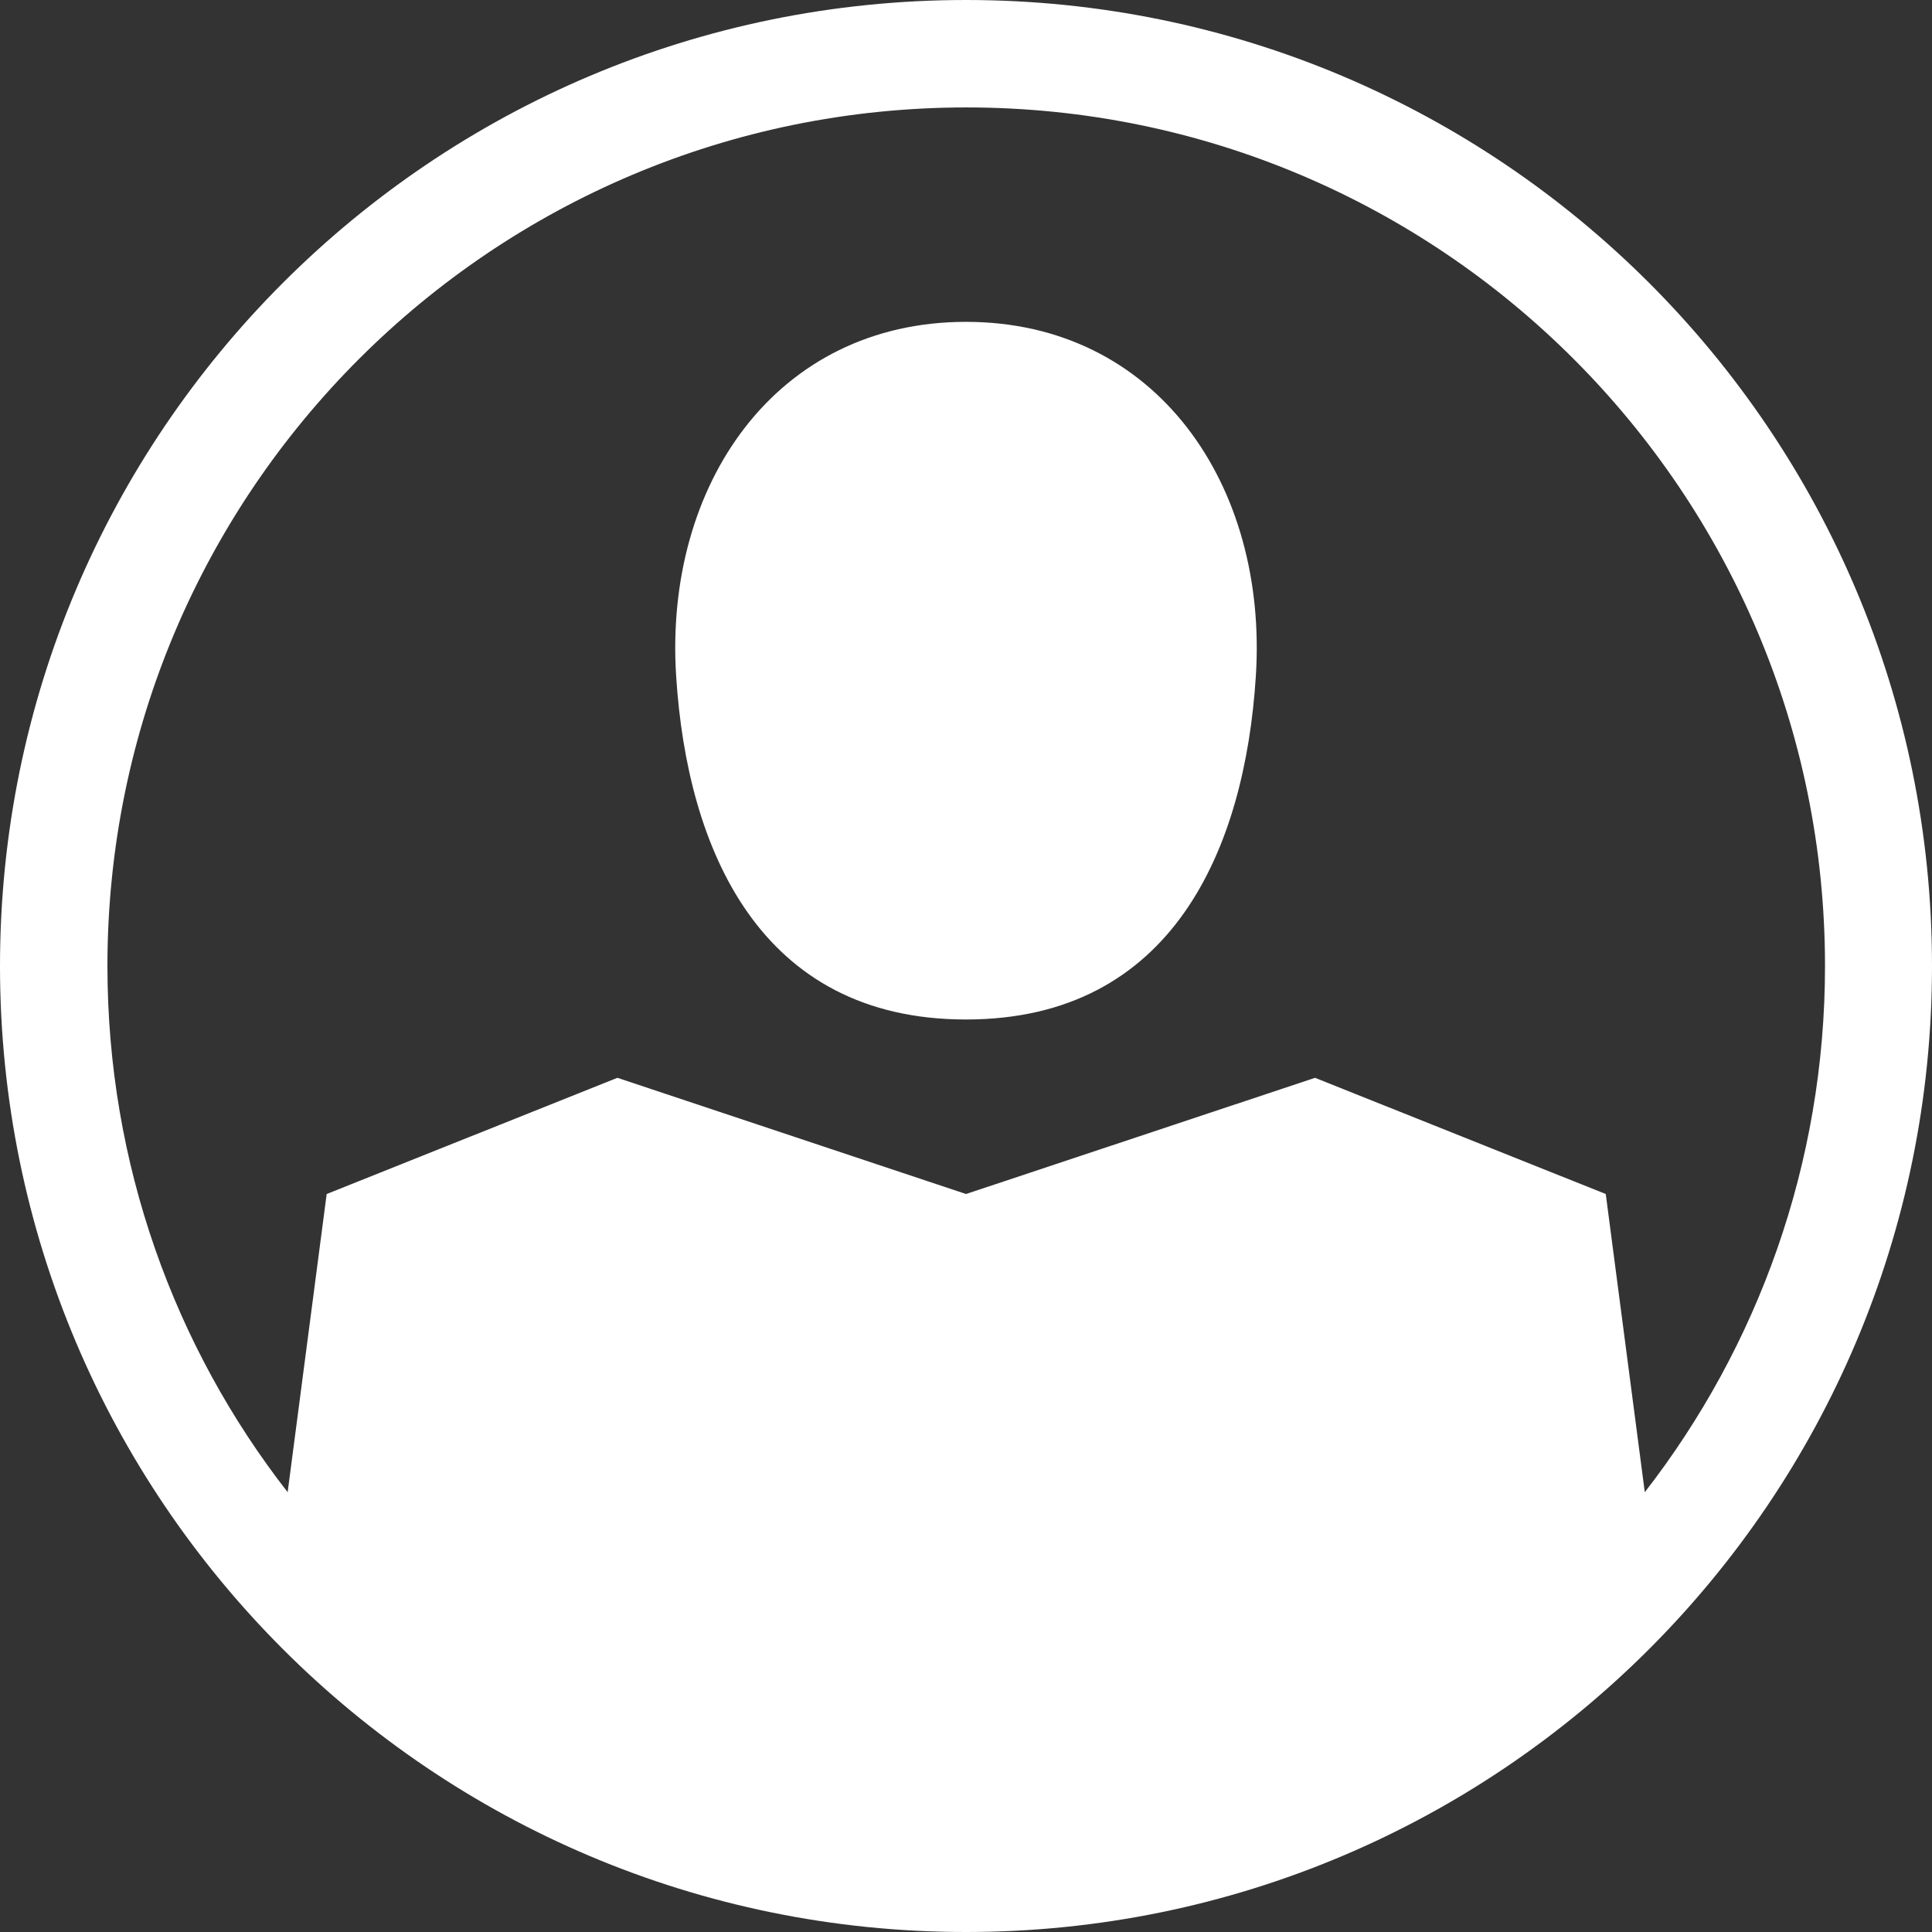
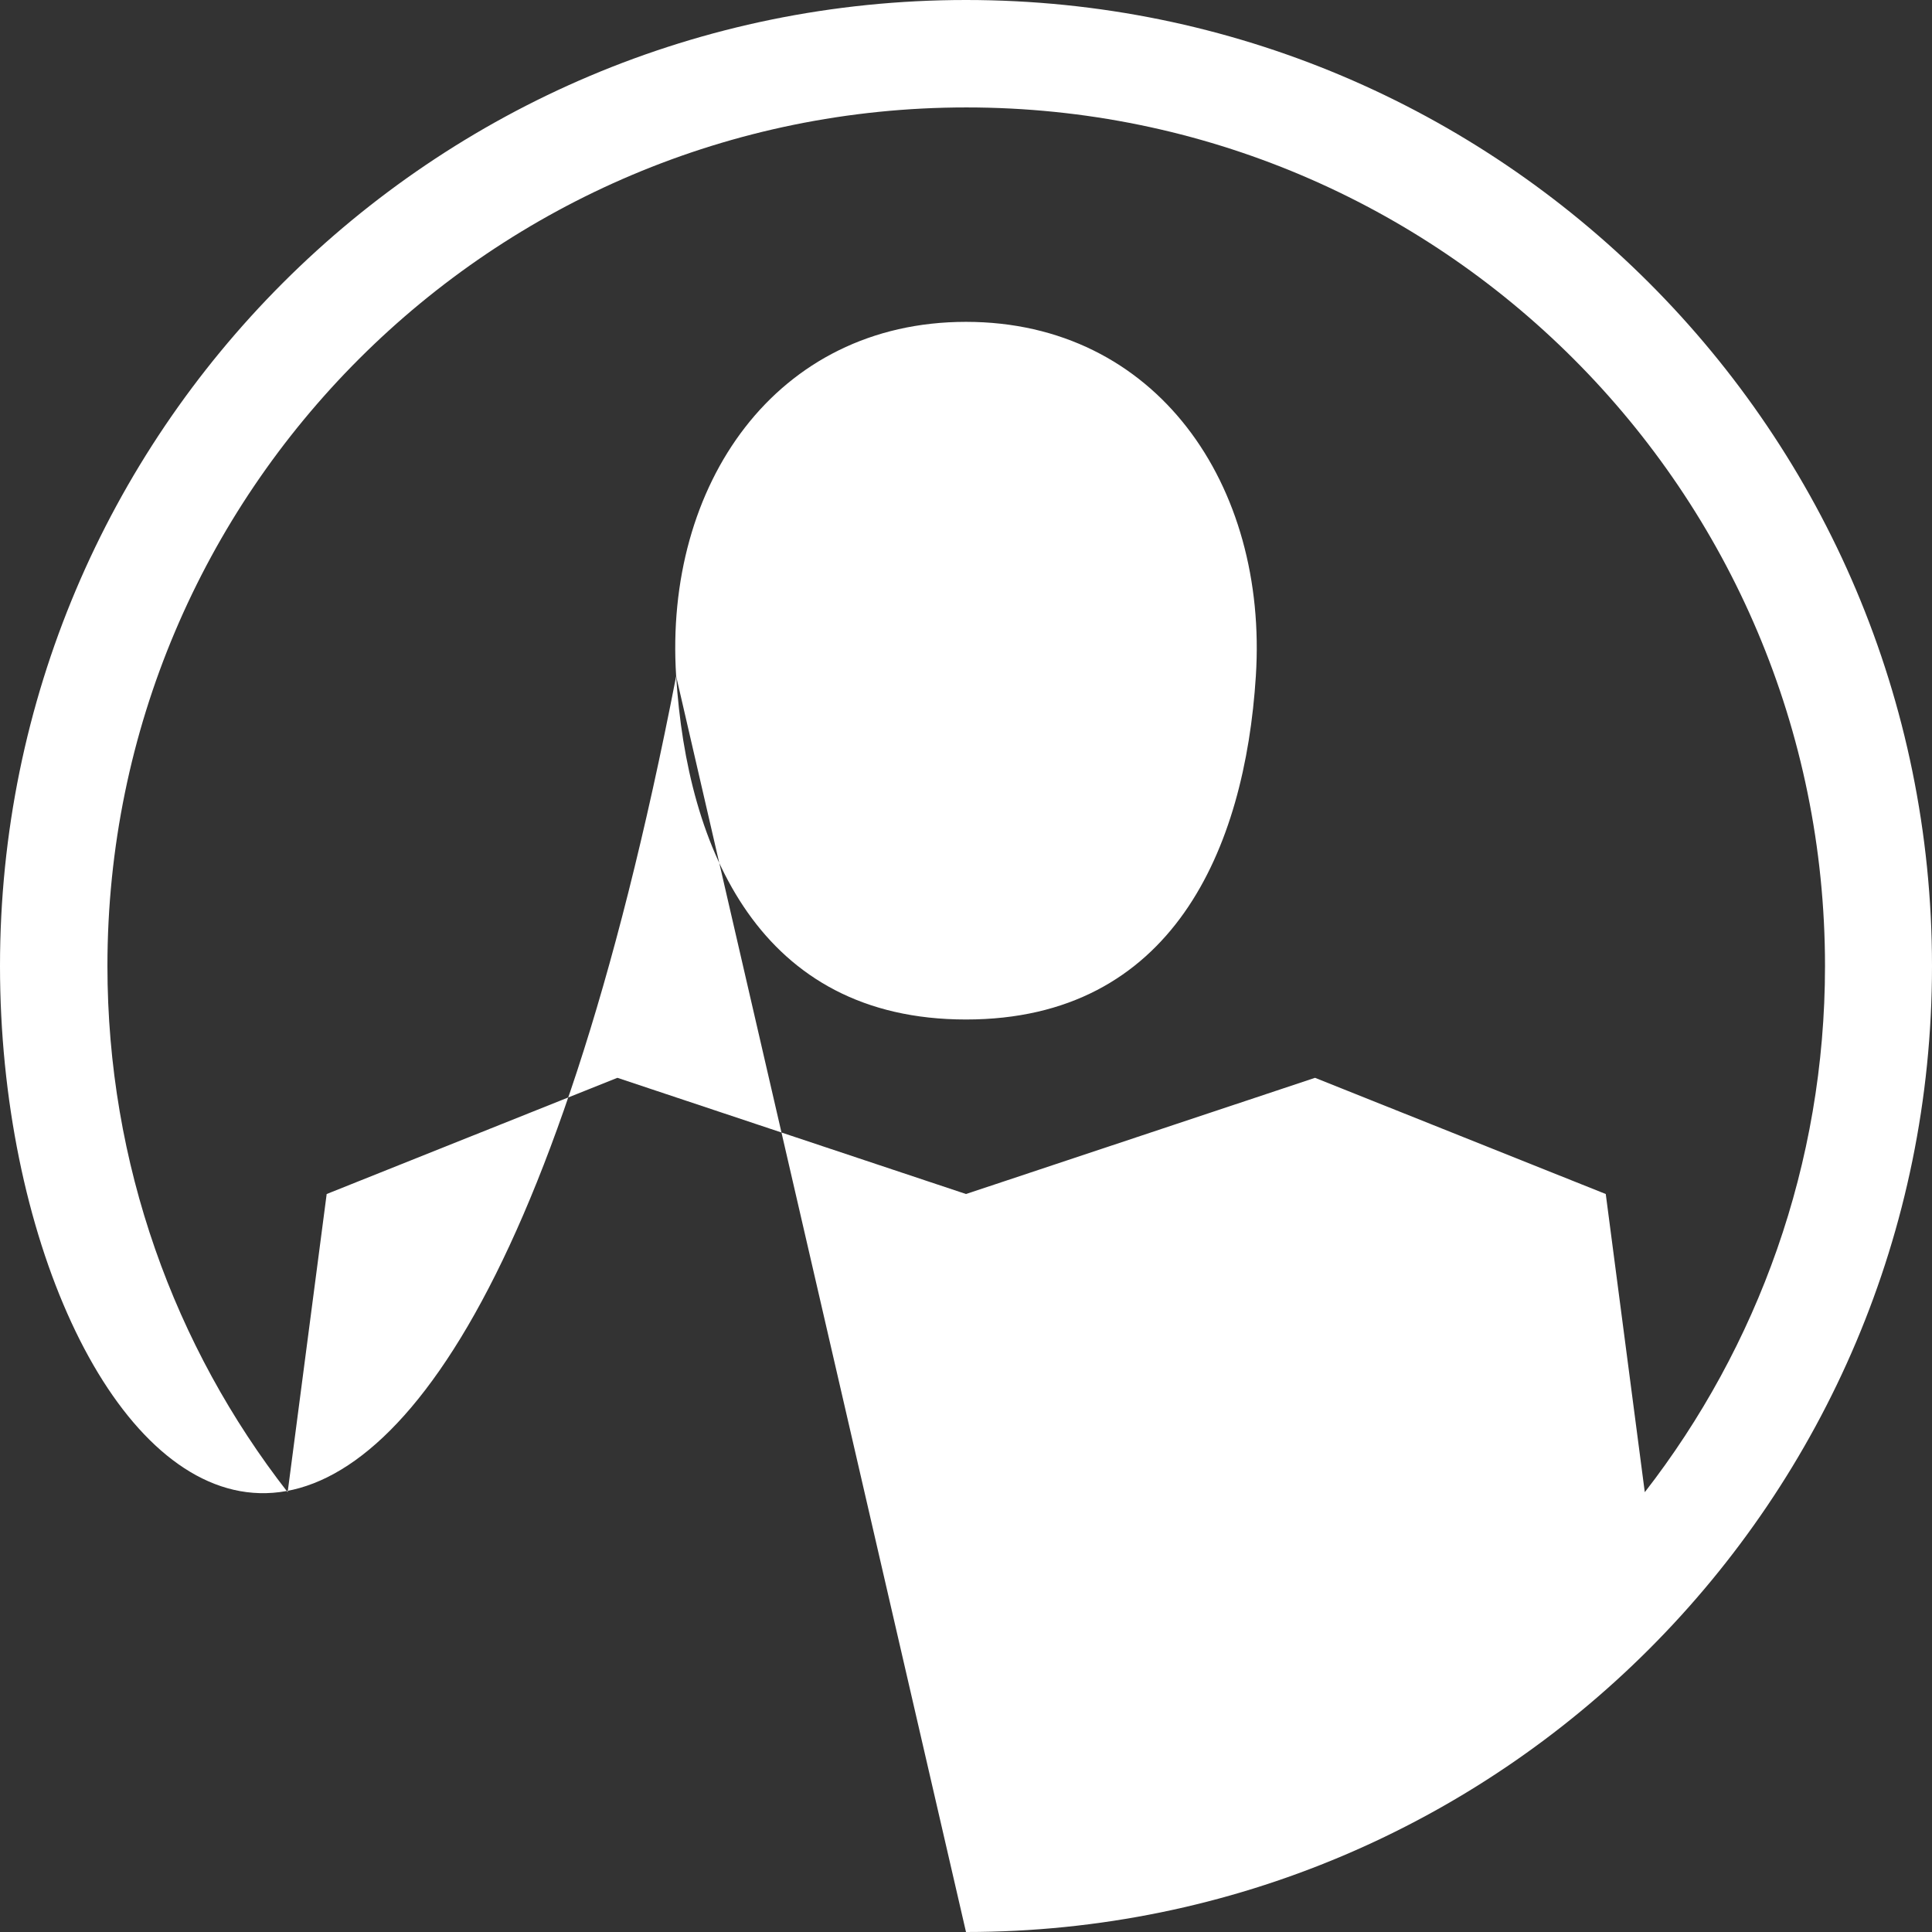
<svg xmlns="http://www.w3.org/2000/svg" id="Ebene_2" data-name="Ebene 2" viewBox="0 0 44.06 44.06">
  <rect x="0" y="0" width="44.06" height="44.06" fill="#333333" stroke="none" />
  <defs>
    <style>
      .cls-1 {
        fill: #fff;
        fill-rule: evenodd;
        stroke-width: 0px;
      }
    </style>
  </defs>
-   <path class="cls-1" d="m37.51,34.03c2.57-3.31,4.11-7.48,4.11-12,0-10.82-8.77-19.58-19.58-19.58S2.45,11.21,2.45,22.03c0,4.52,1.53,8.69,4.11,12l.89-6.8,6.63-2.65,7.95,2.65,7.96-2.65,6.63,2.65.89,6.8ZM15.42,15.42c-.28-4.36,2.27-8.08,6.61-8.08s6.89,3.72,6.61,8.08c-.25,3.94-1.9,7.83-6.61,7.83s-6.36-3.89-6.61-7.83Zm6.61,28.64C9.86,44.06,0,34.2,0,22.03S9.86,0,22.03,0s22.03,9.86,22.03,22.03-9.86,22.03-22.03,22.03Z" />
+   <path class="cls-1" d="m37.51,34.03c2.57-3.31,4.11-7.48,4.11-12,0-10.82-8.77-19.58-19.58-19.58S2.45,11.21,2.45,22.03c0,4.52,1.53,8.69,4.11,12l.89-6.8,6.63-2.65,7.95,2.65,7.96-2.65,6.63,2.65.89,6.8ZM15.42,15.42c-.28-4.36,2.27-8.08,6.61-8.08s6.89,3.72,6.61,8.08c-.25,3.94-1.9,7.83-6.61,7.83s-6.36-3.89-6.61-7.83ZC9.86,44.06,0,34.2,0,22.03S9.86,0,22.03,0s22.03,9.86,22.03,22.03-9.86,22.03-22.03,22.03Z" />
</svg>